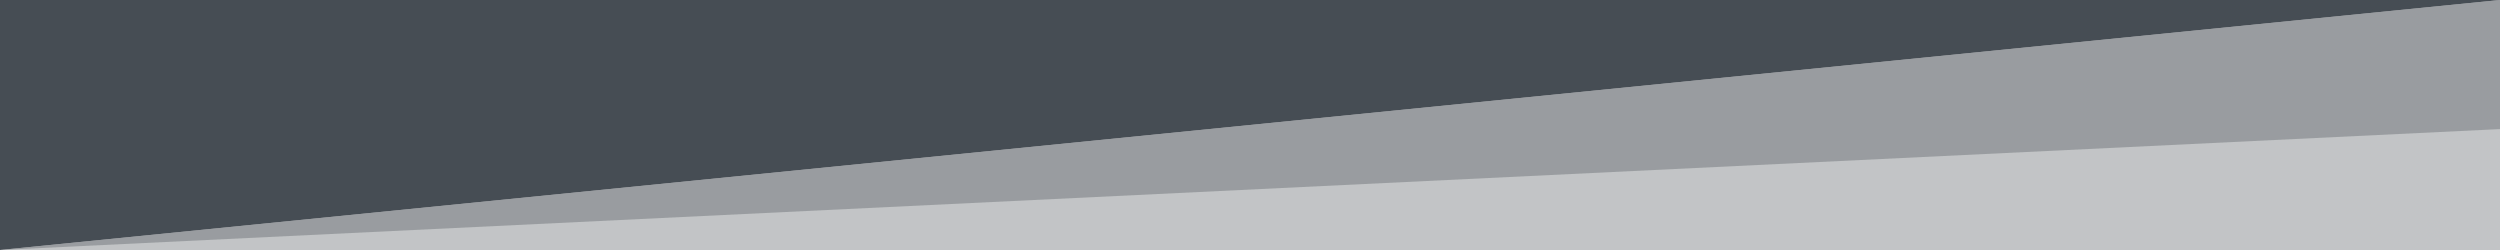
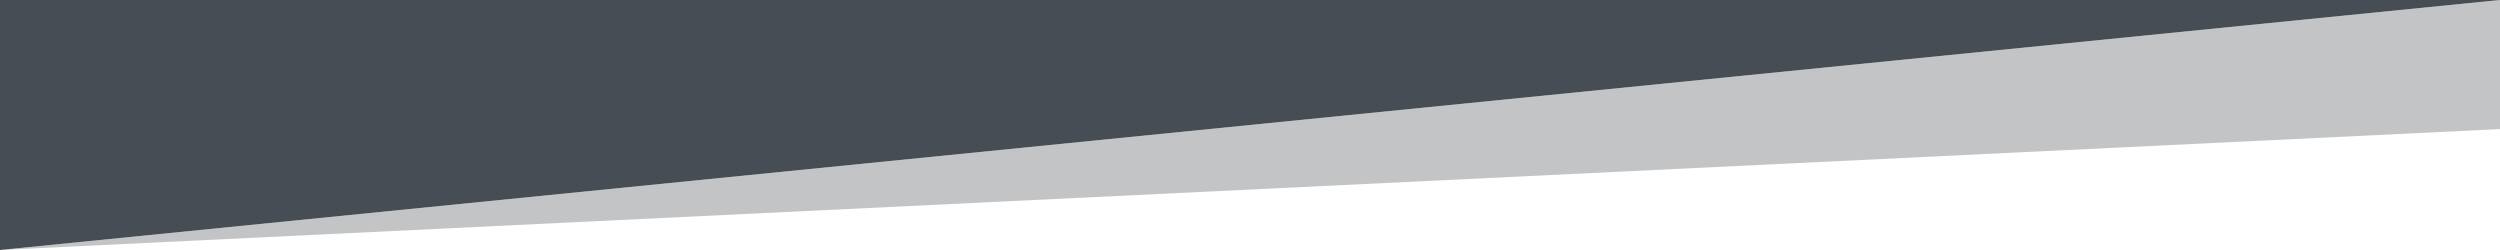
<svg xmlns="http://www.w3.org/2000/svg" version="1.1" class="uncode-row-divider" x="0px" y="0px" width="240px" height="24px" viewBox="0 0 240 24" enable-background="new 0 0 240 24" xml:space="preserve" preserveAspectRatio="none">
  <path fill="#464D54" d="M0,0v24L240,0H0z" />
-   <path fill="#464D54" fill-opacity="0.33" d="M0,24h240V0" />
  <path fill="#464D54" fill-opacity="0.33" d="M240,12.393V0L0,24L240,12.393z" />
</svg>